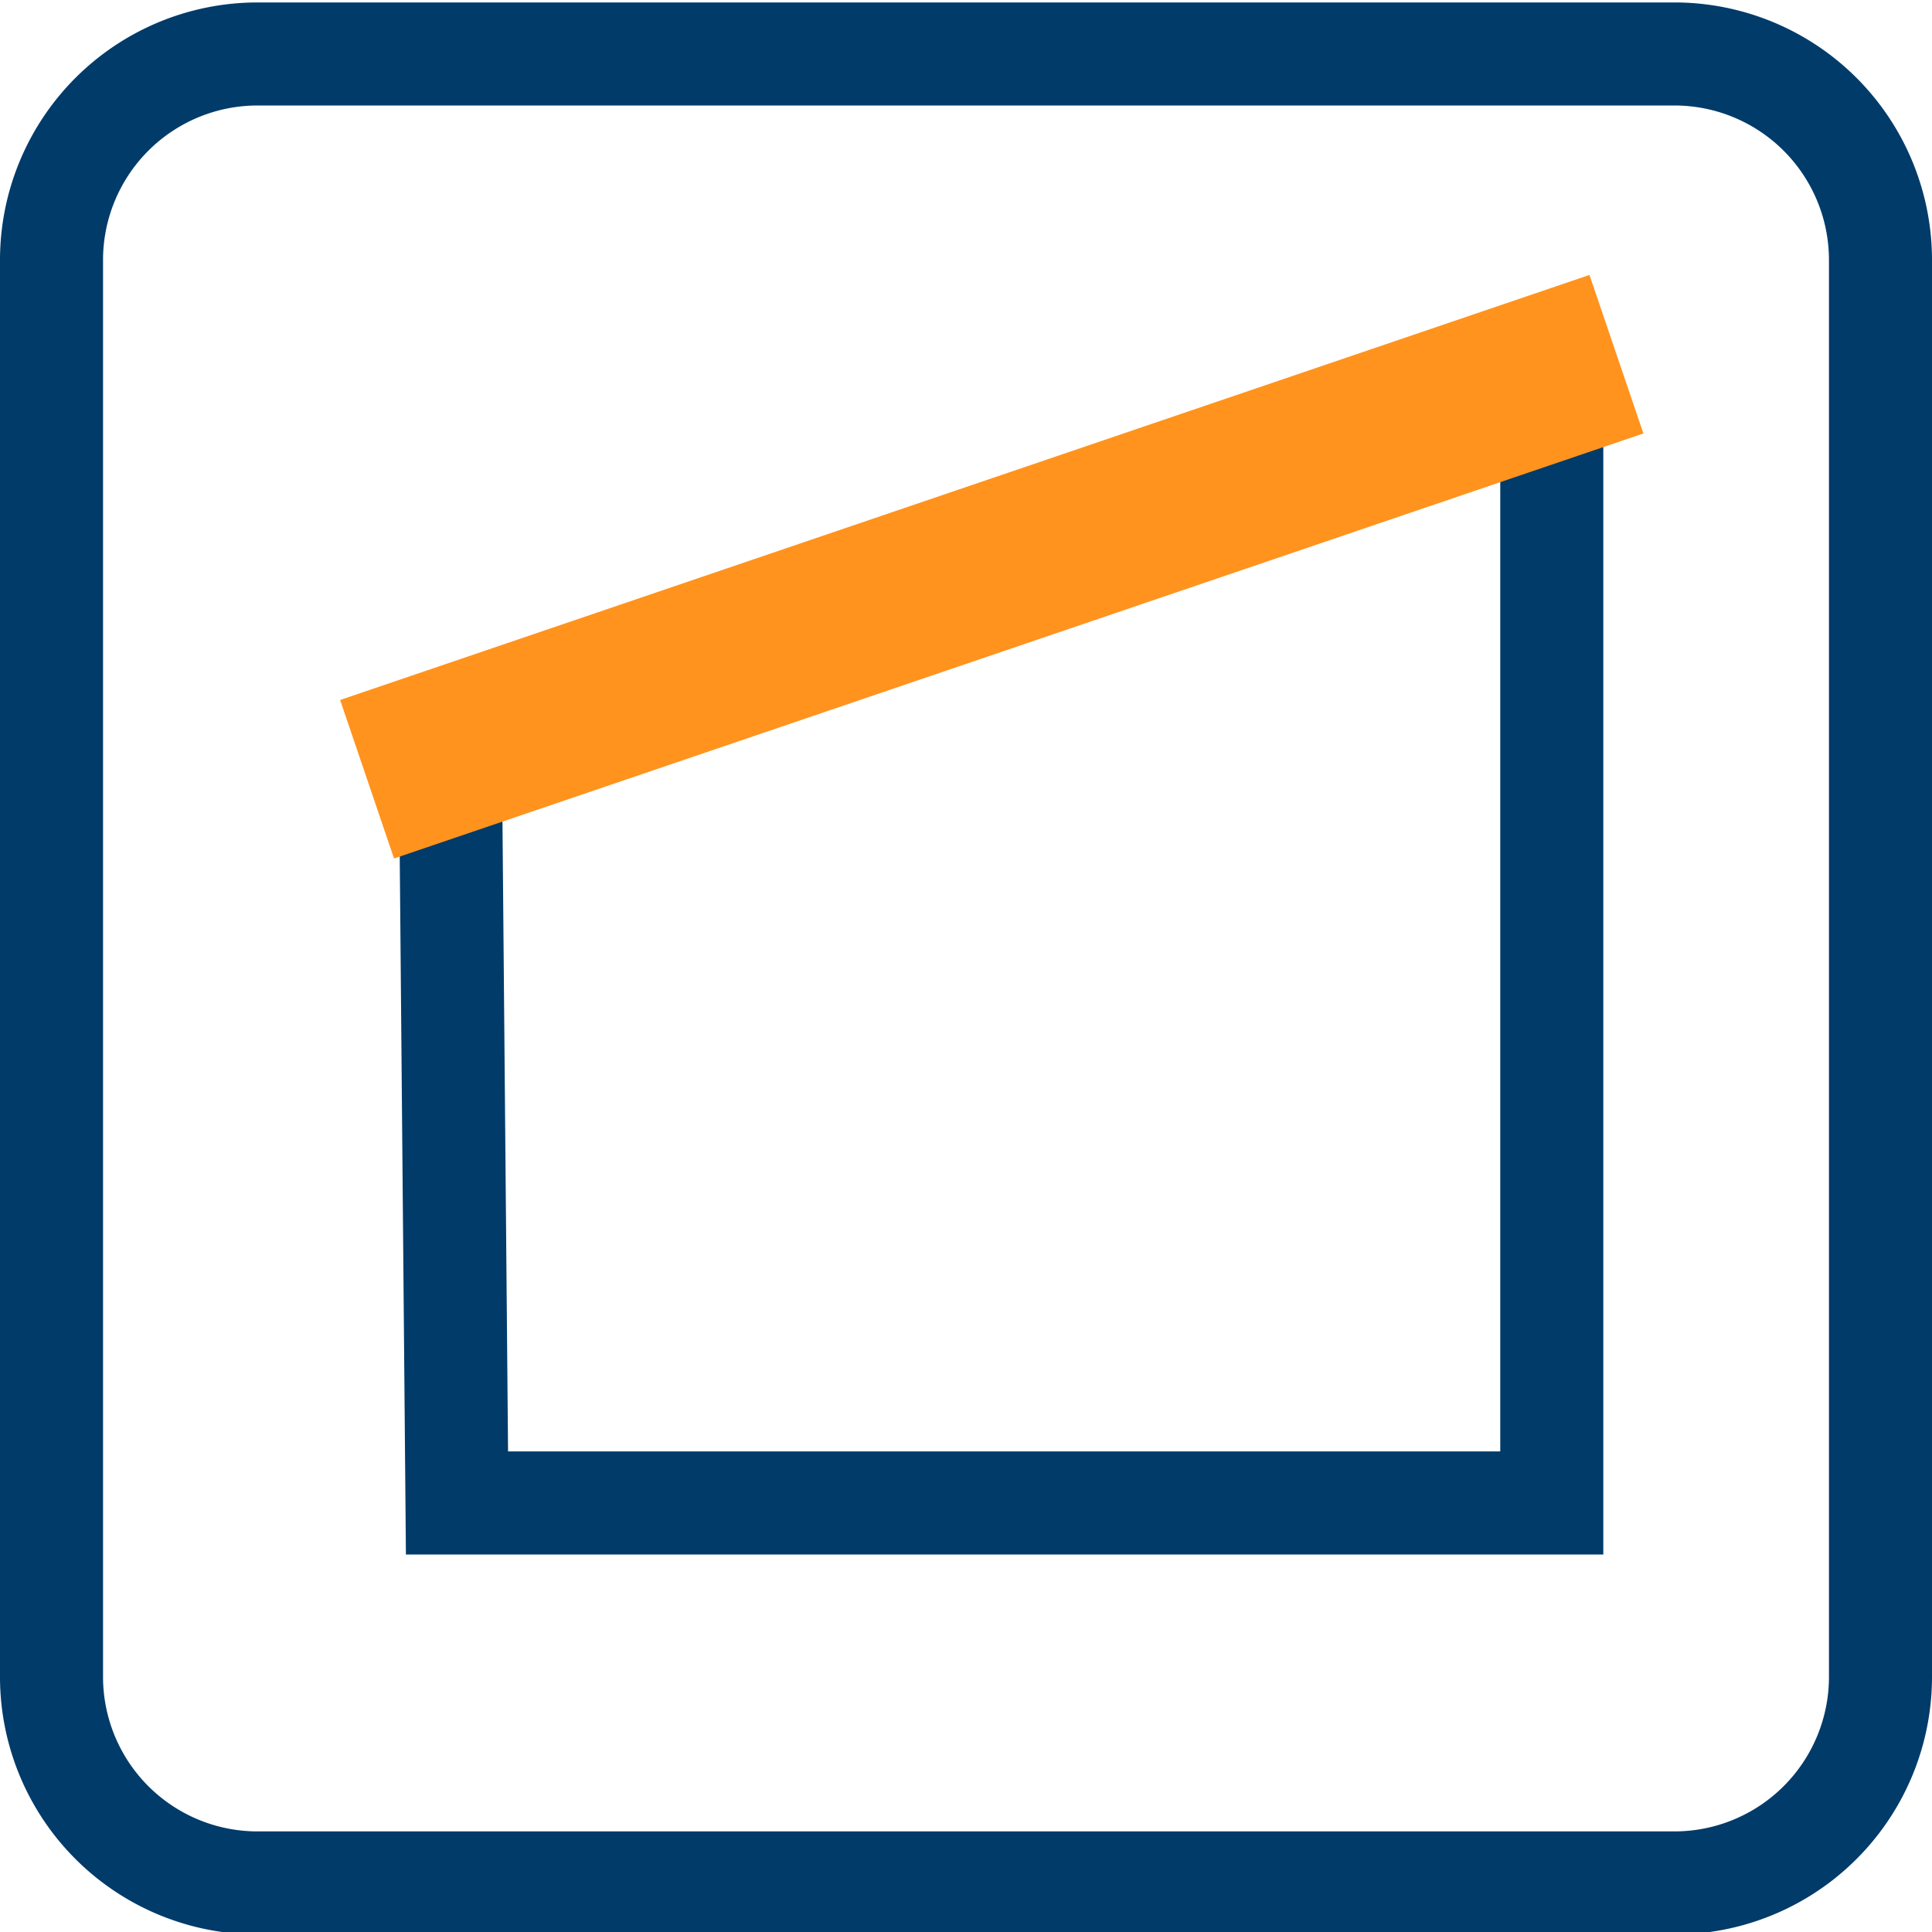
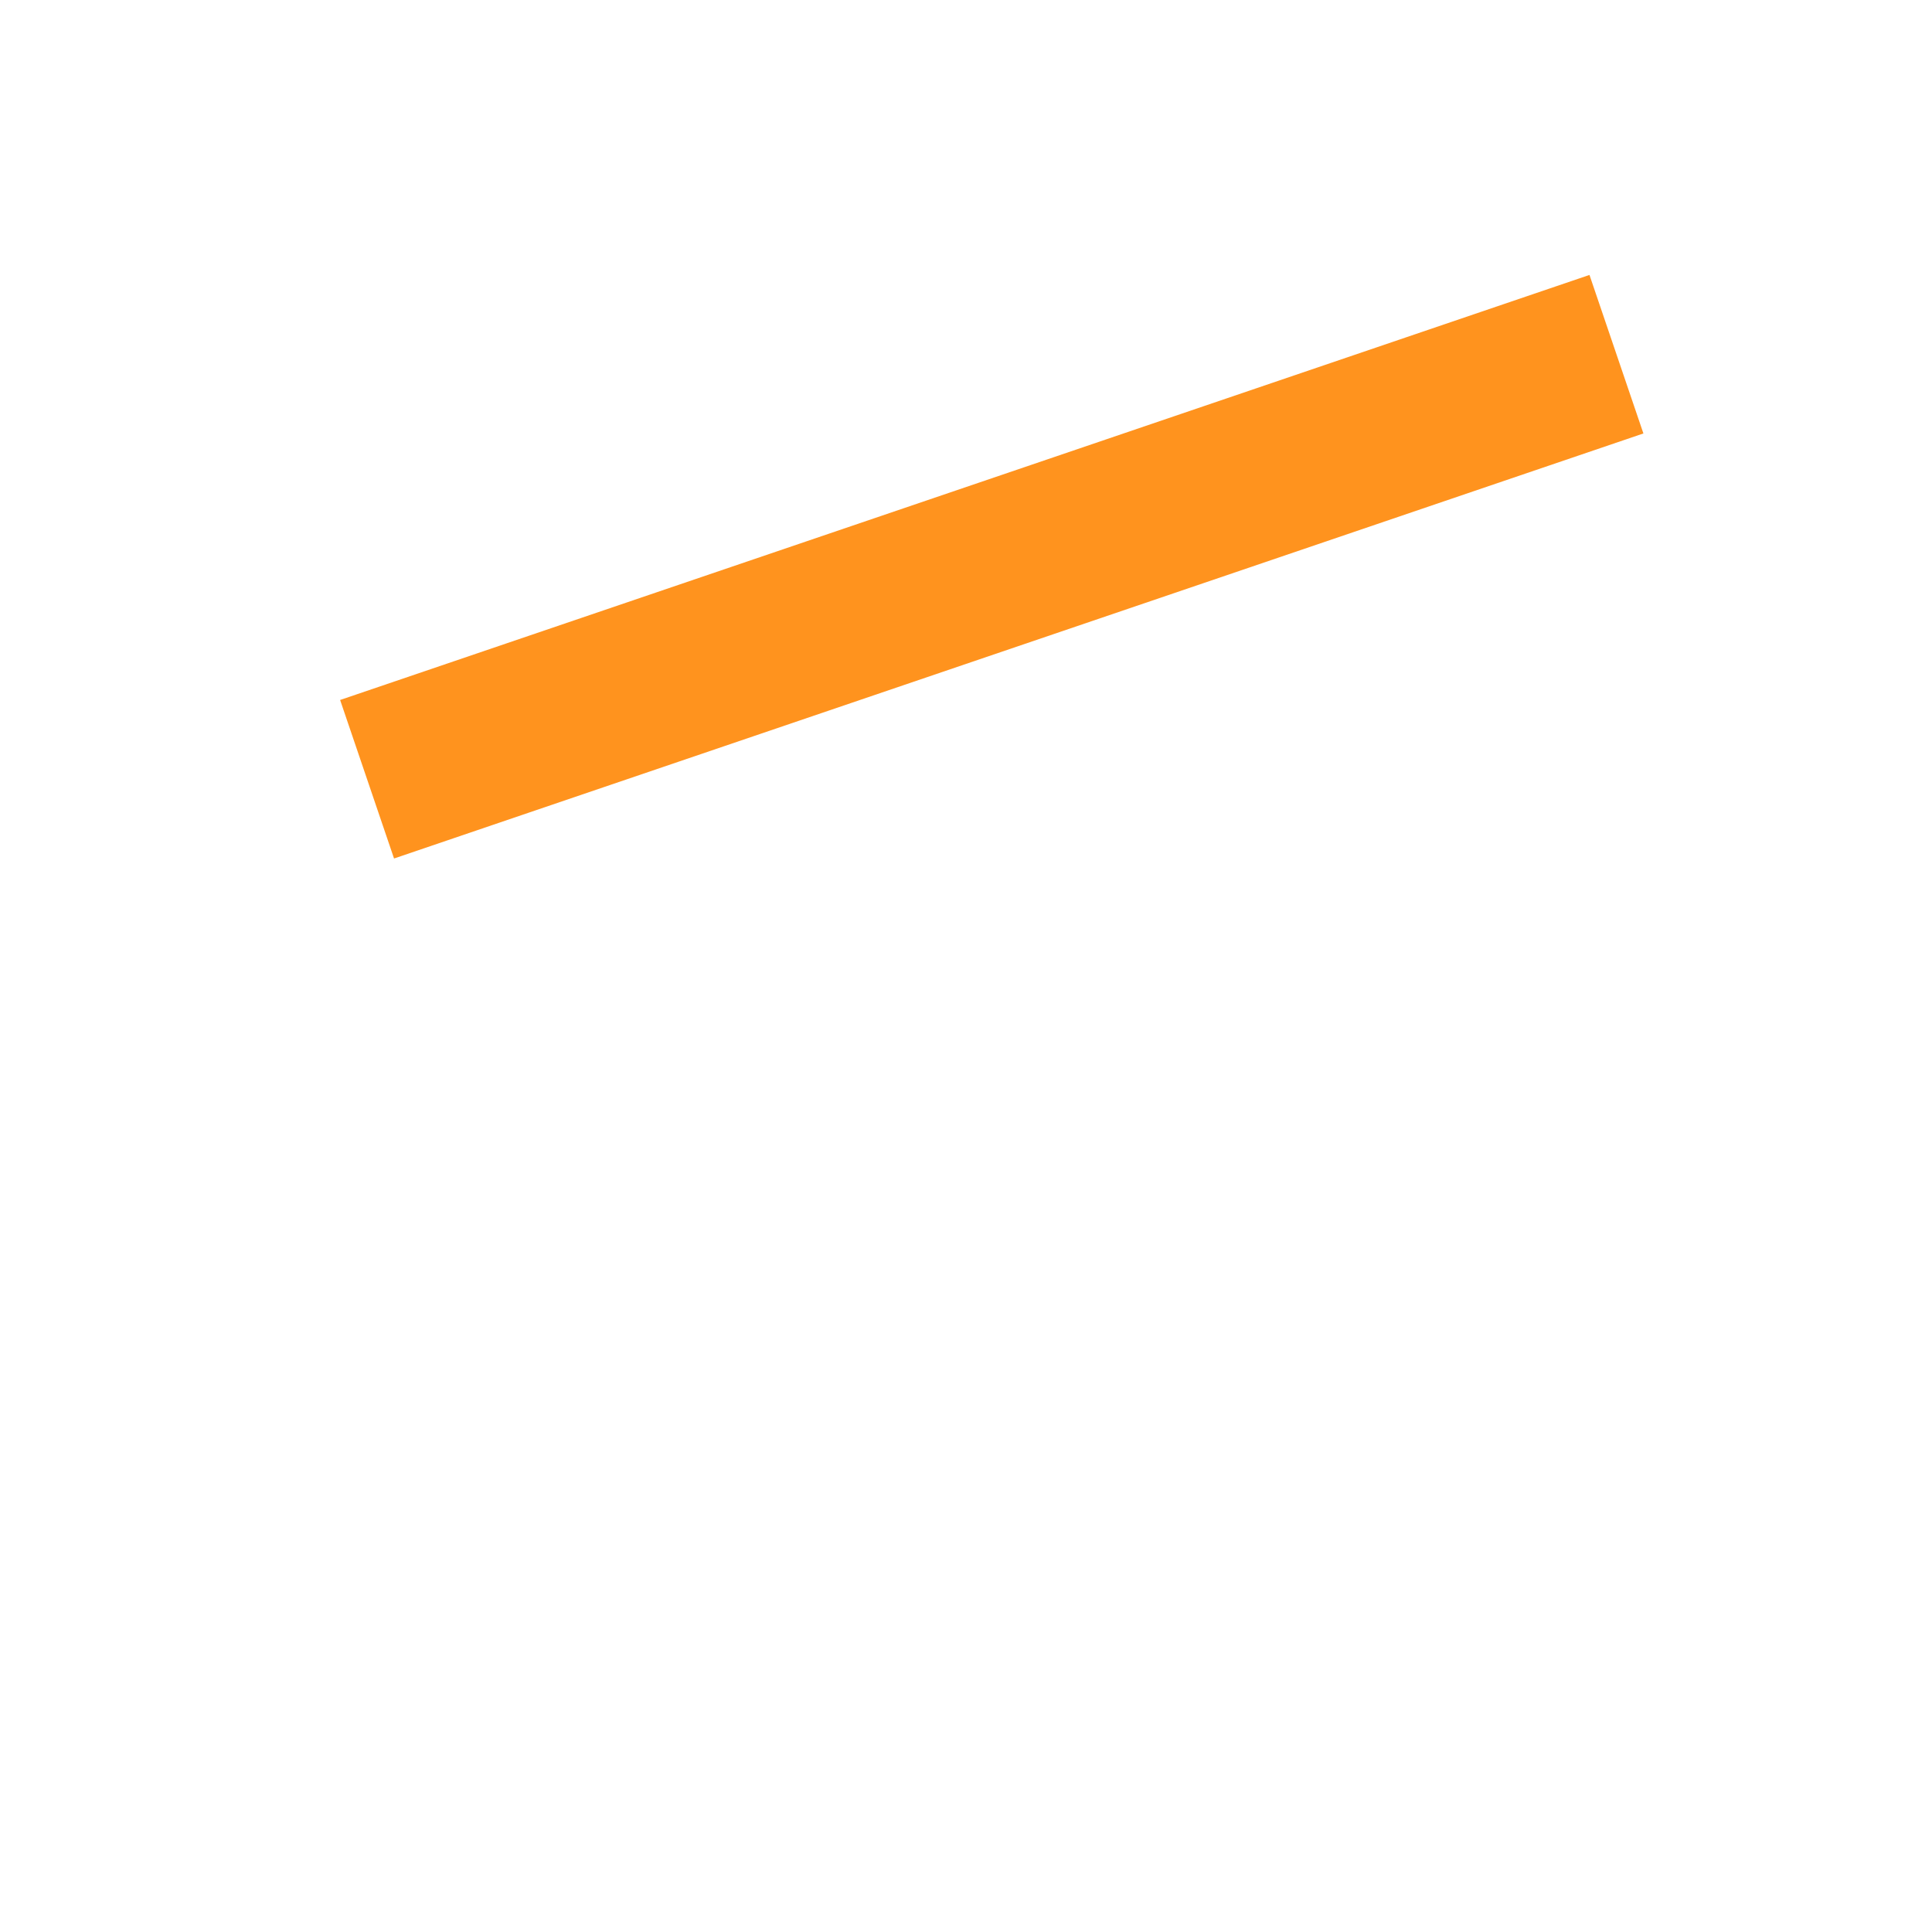
<svg xmlns="http://www.w3.org/2000/svg" id="Ebene_1" data-name="Ebene 1" viewBox="0 0 150 150">
  <defs>
    <style>.cls-1{fill:#003b6a;}.cls-2,.cls-3{fill:none;stroke-miterlimit:10;}.cls-2{stroke:#003b6a;stroke-linecap:round;stroke-width:8px;}.cls-3{stroke:#ff931e;stroke-width:13px;}</style>
  </defs>
-   <path class="cls-1" d="M130,8.19a12,12,0,0,1,12,12v110a12,12,0,0,1-12,12H20a12,12,0,0,1-12-12v-110a12,12,0,0,1,12-12H130m0-8H20a20,20,0,0,0-20,20v110a20,20,0,0,0,20,20H130a20,20,0,0,0,20-20v-110a20,20,0,0,0-20-20Z" />
-   <polygon class="cls-2" points="35.48 116.69 34.98 60.19 120.48 31.69 120.48 116.69 35.48 116.69" />
  <line class="cls-3" x1="125.5" y1="27.5" x2="28.5" y2="60.5" />
</svg>